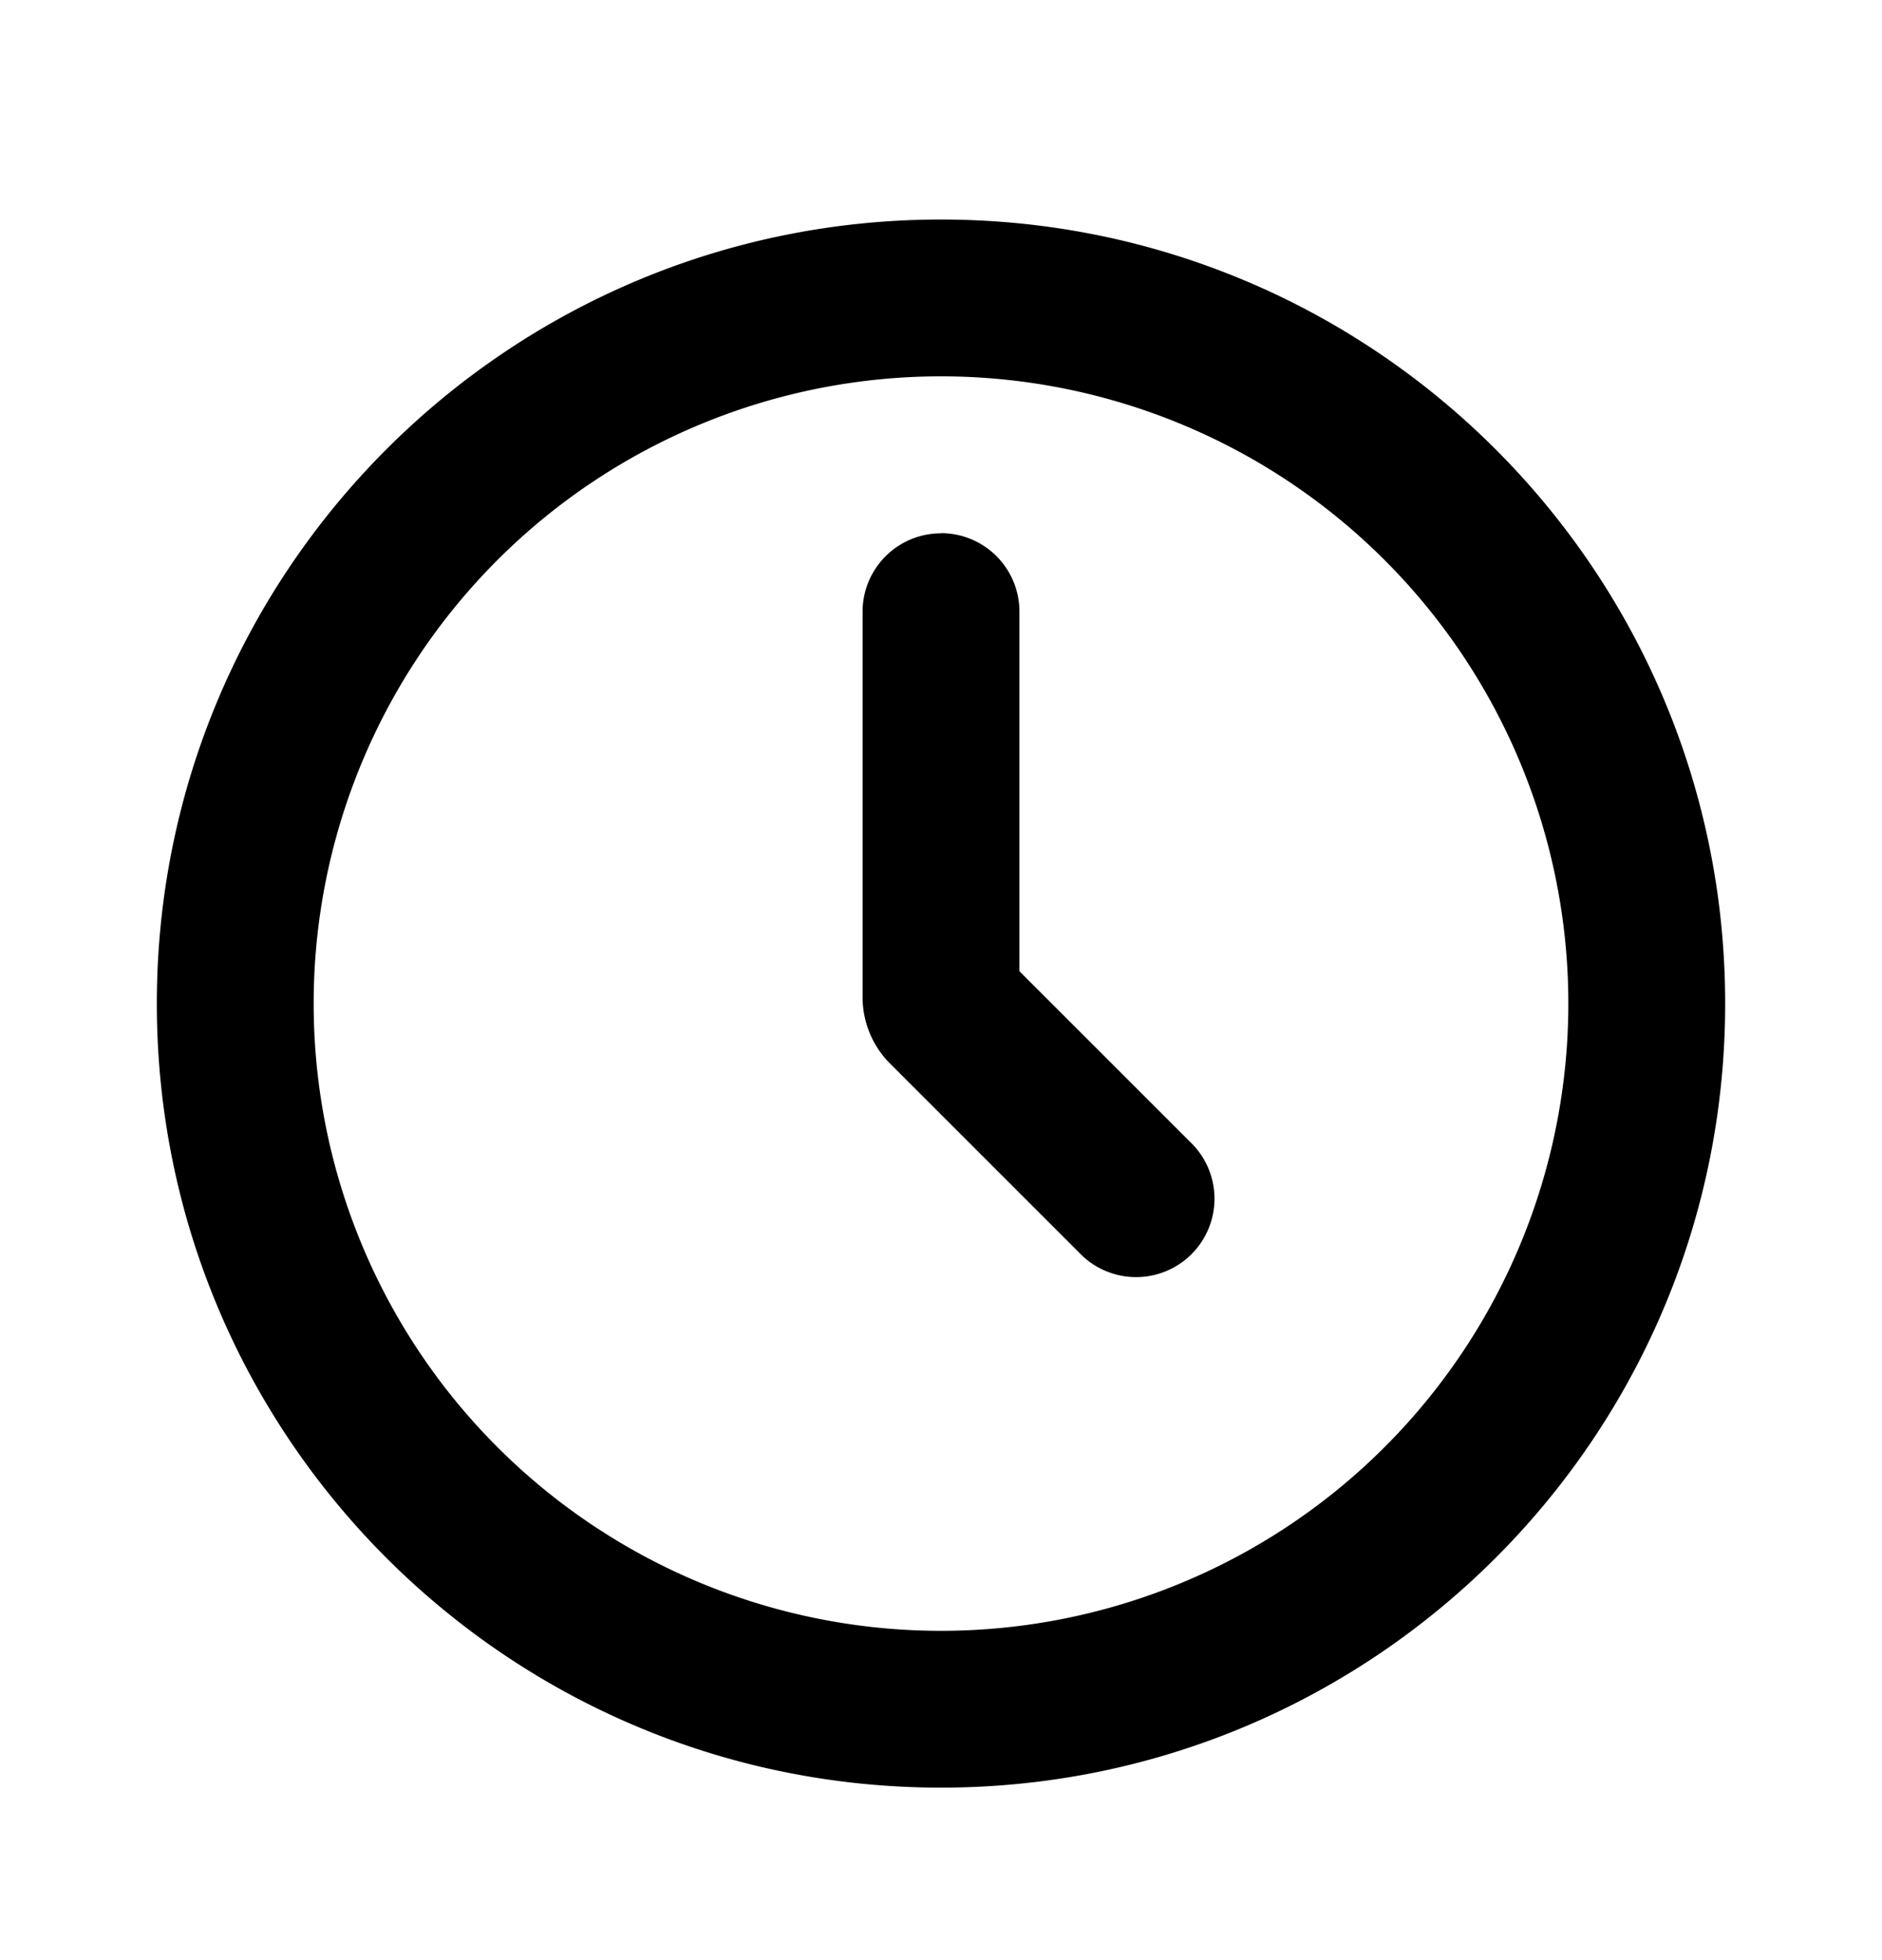
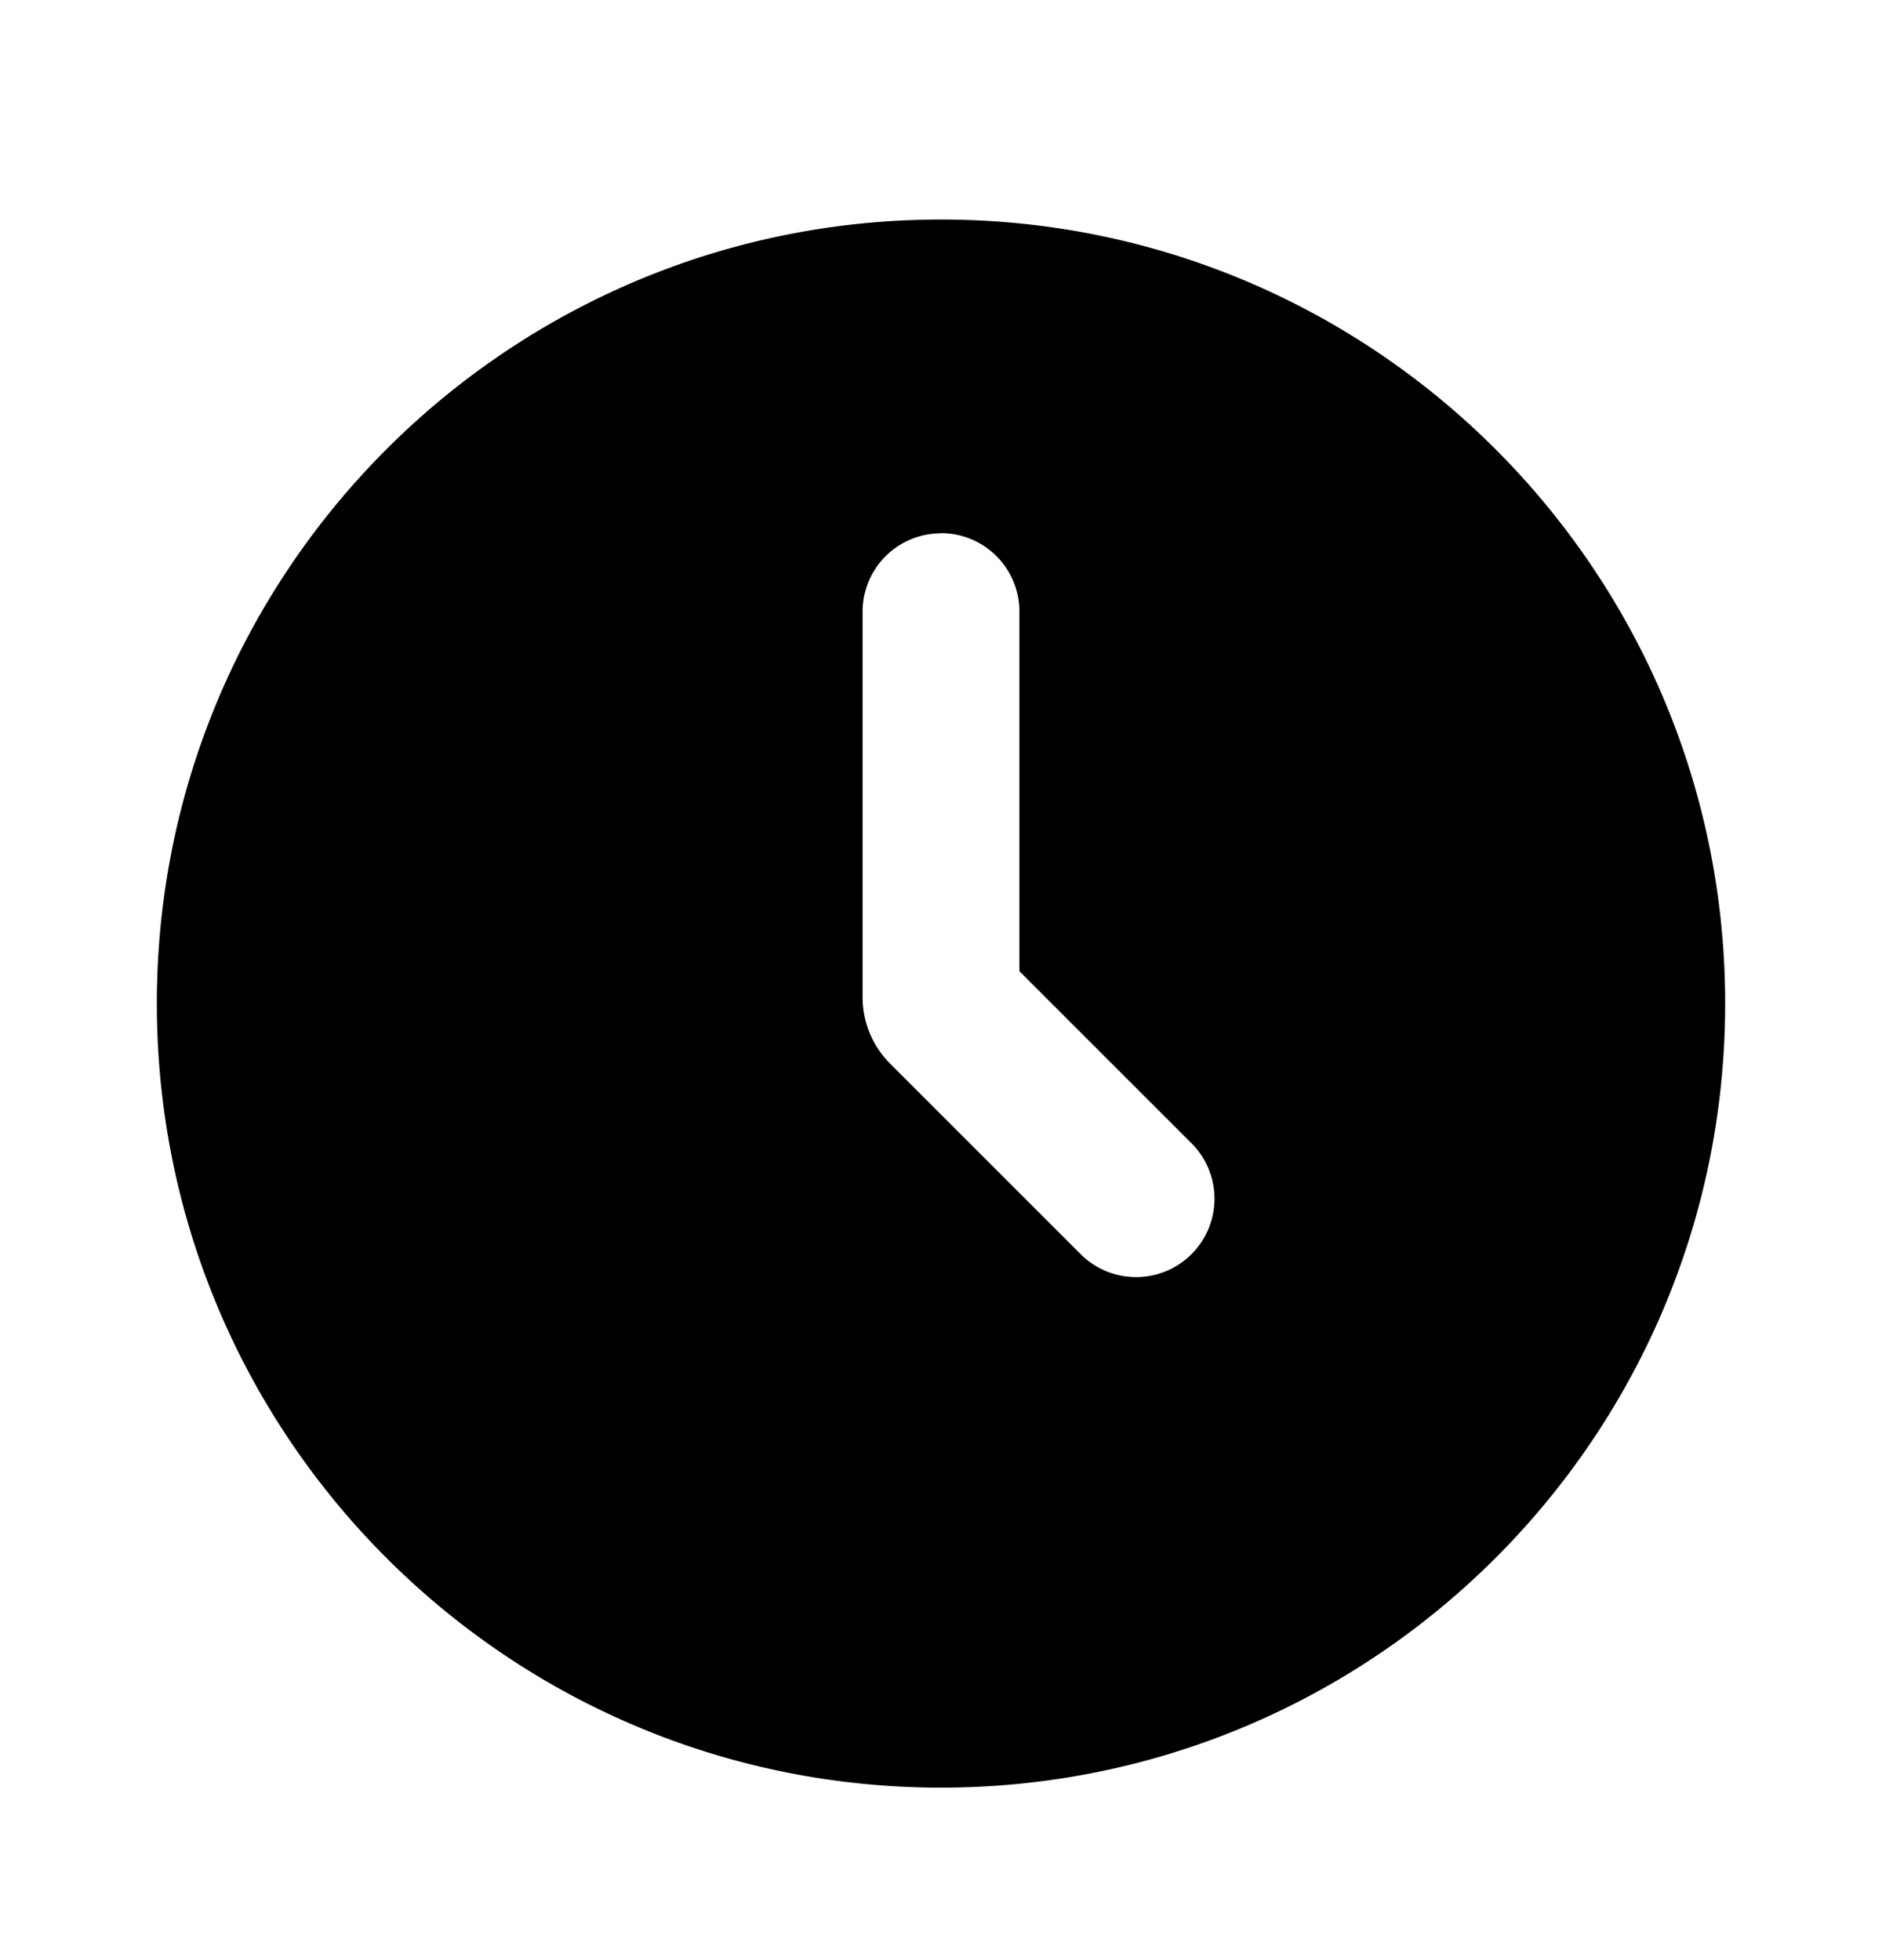
<svg xmlns="http://www.w3.org/2000/svg" width="24" height="25" fill="none">
-   <path fill-rule="evenodd" clip-rule="evenodd" d="M12 4.8a8 8 0 100 16 8 8 0 000-16zm-10 8c0-5.522 4.477-10 10-10s10 4.478 10 10c0 5.524-4.477 10-10 10s-10-4.476-10-10zm10-6a1 1 0 011 1v4.587l2.207 2.207a1 1 0 01-1.414 1.414l-2.441-2.441a1.2 1.2 0 01-.352-.85V7.802a1 1 0 011-1z" fill="#000" />
+   <path fill-rule="evenodd" clip-rule="evenodd" d="M12 4.8zm-10 8c0-5.522 4.477-10 10-10s10 4.478 10 10c0 5.524-4.477 10-10 10s-10-4.476-10-10zm10-6a1 1 0 011 1v4.587l2.207 2.207a1 1 0 01-1.414 1.414l-2.441-2.441a1.2 1.2 0 01-.352-.85V7.802a1 1 0 011-1z" fill="#000" />
</svg>